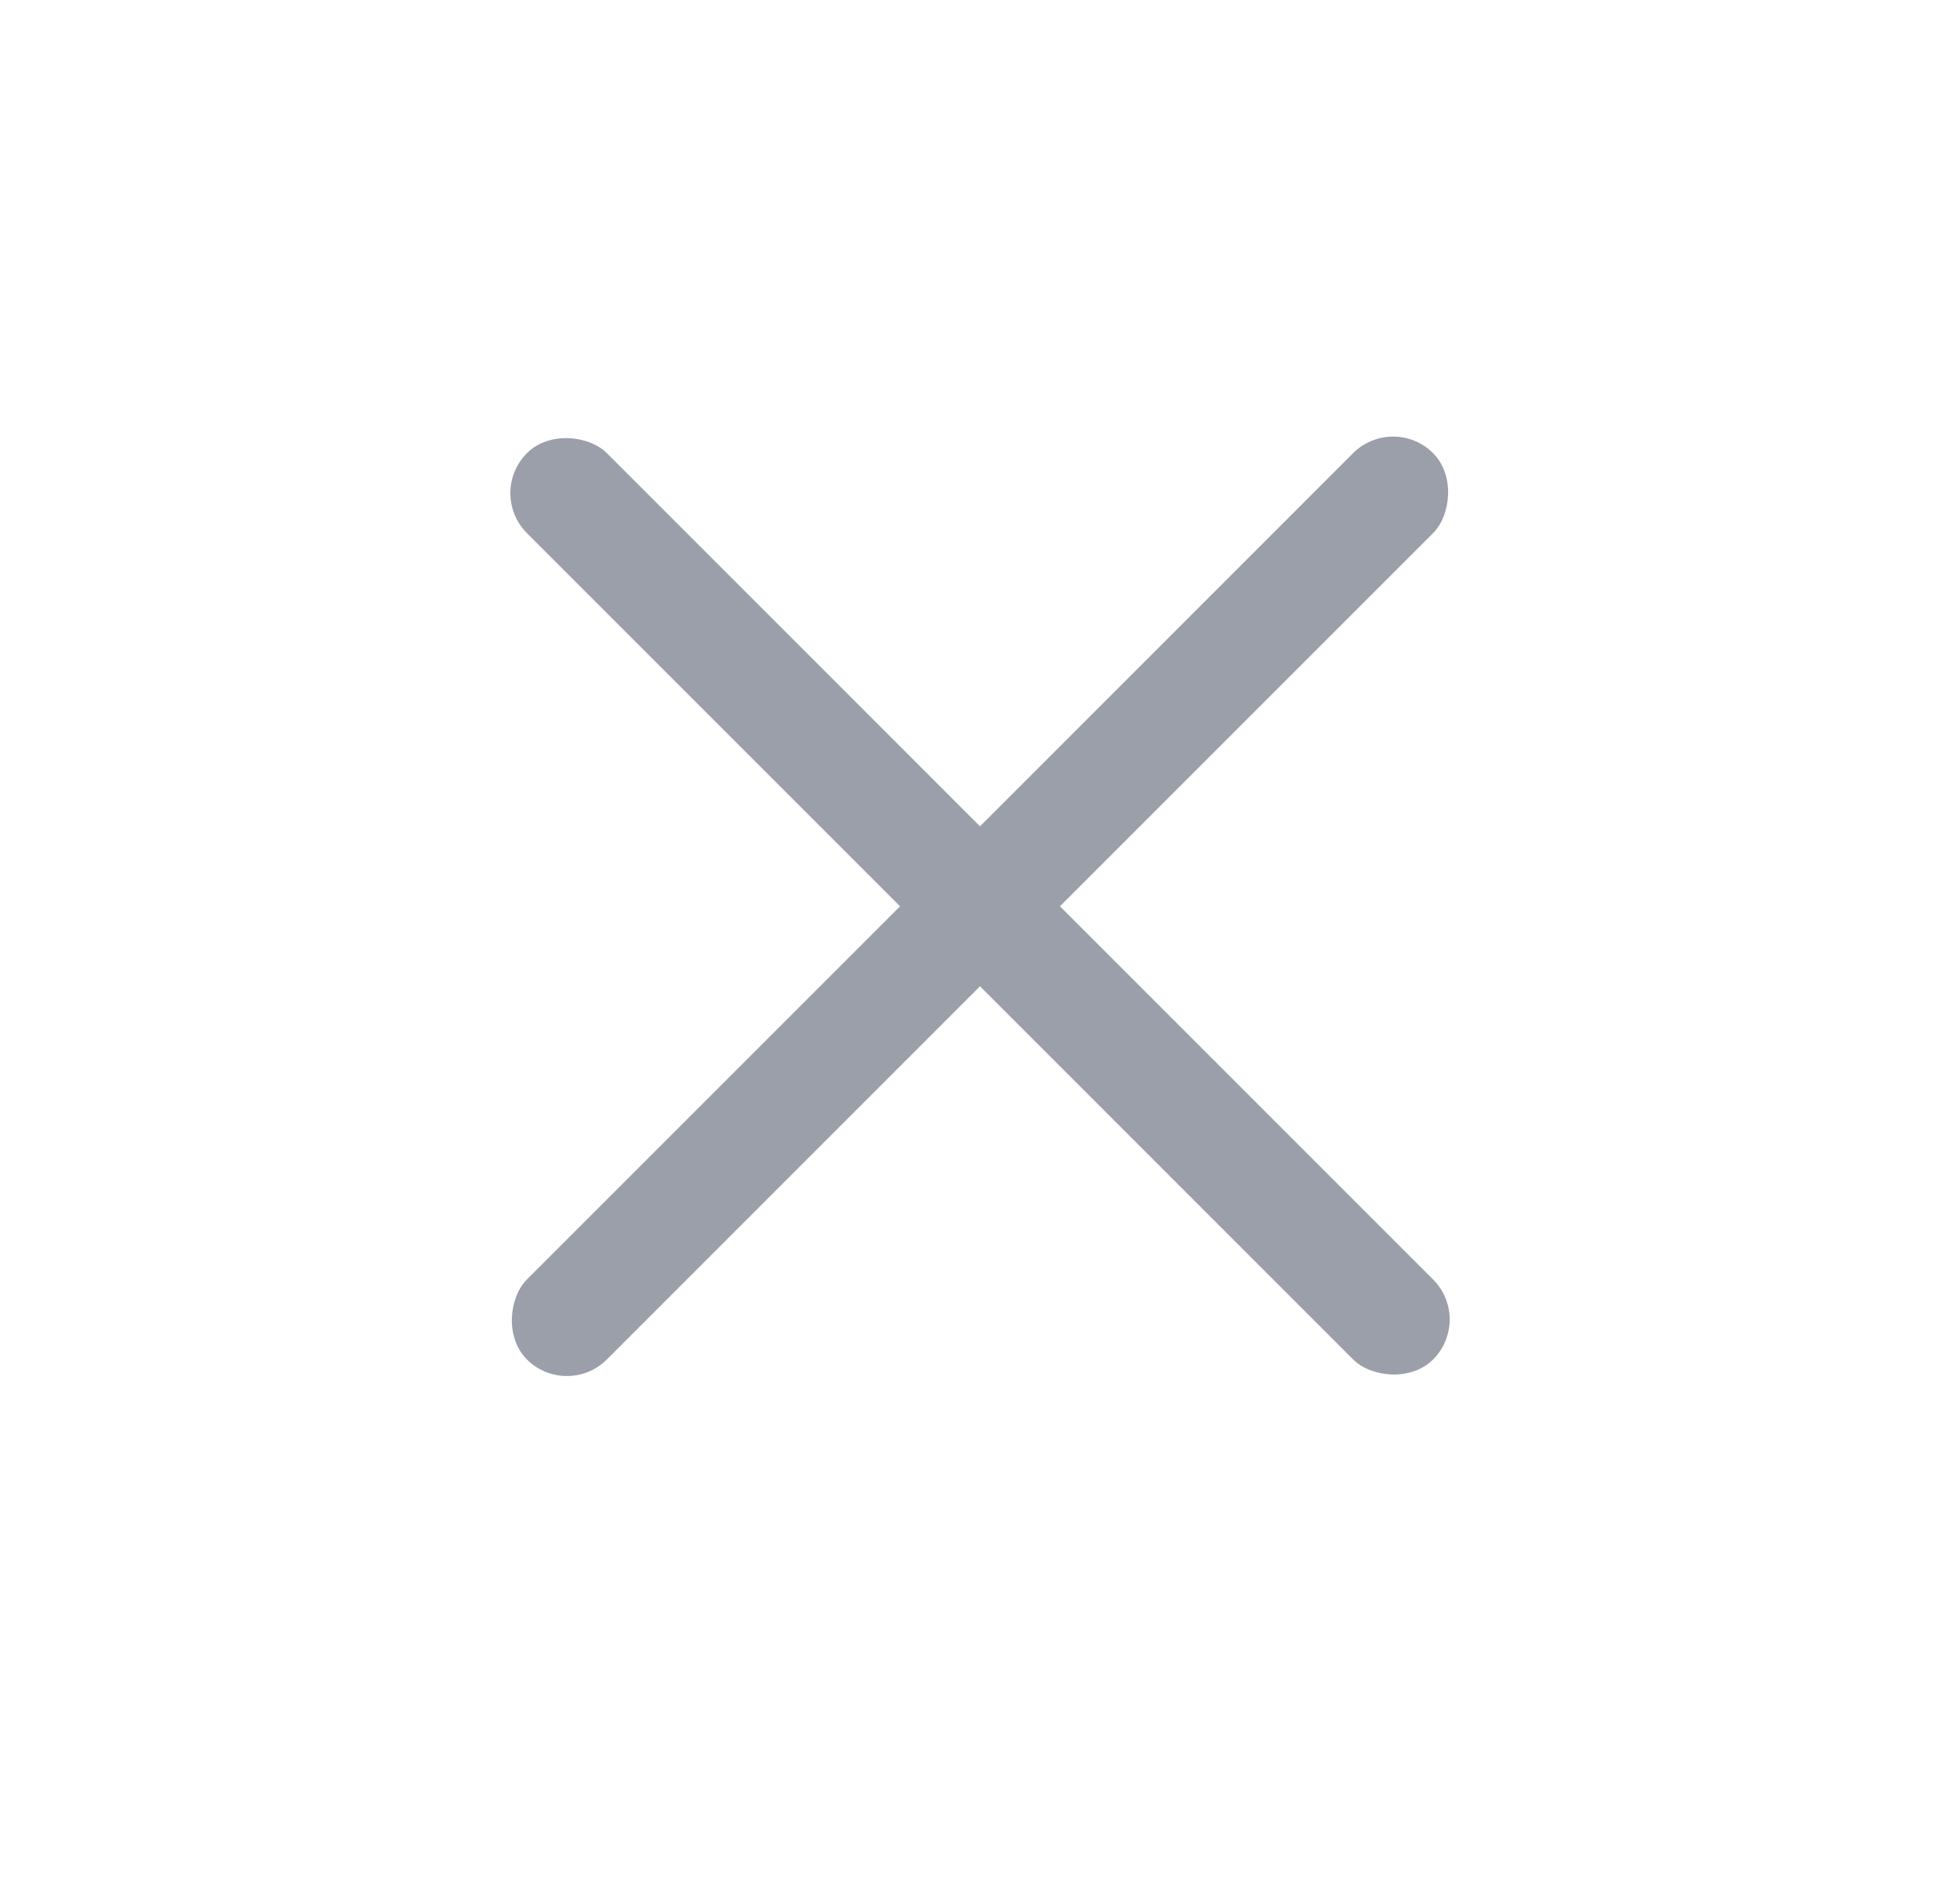
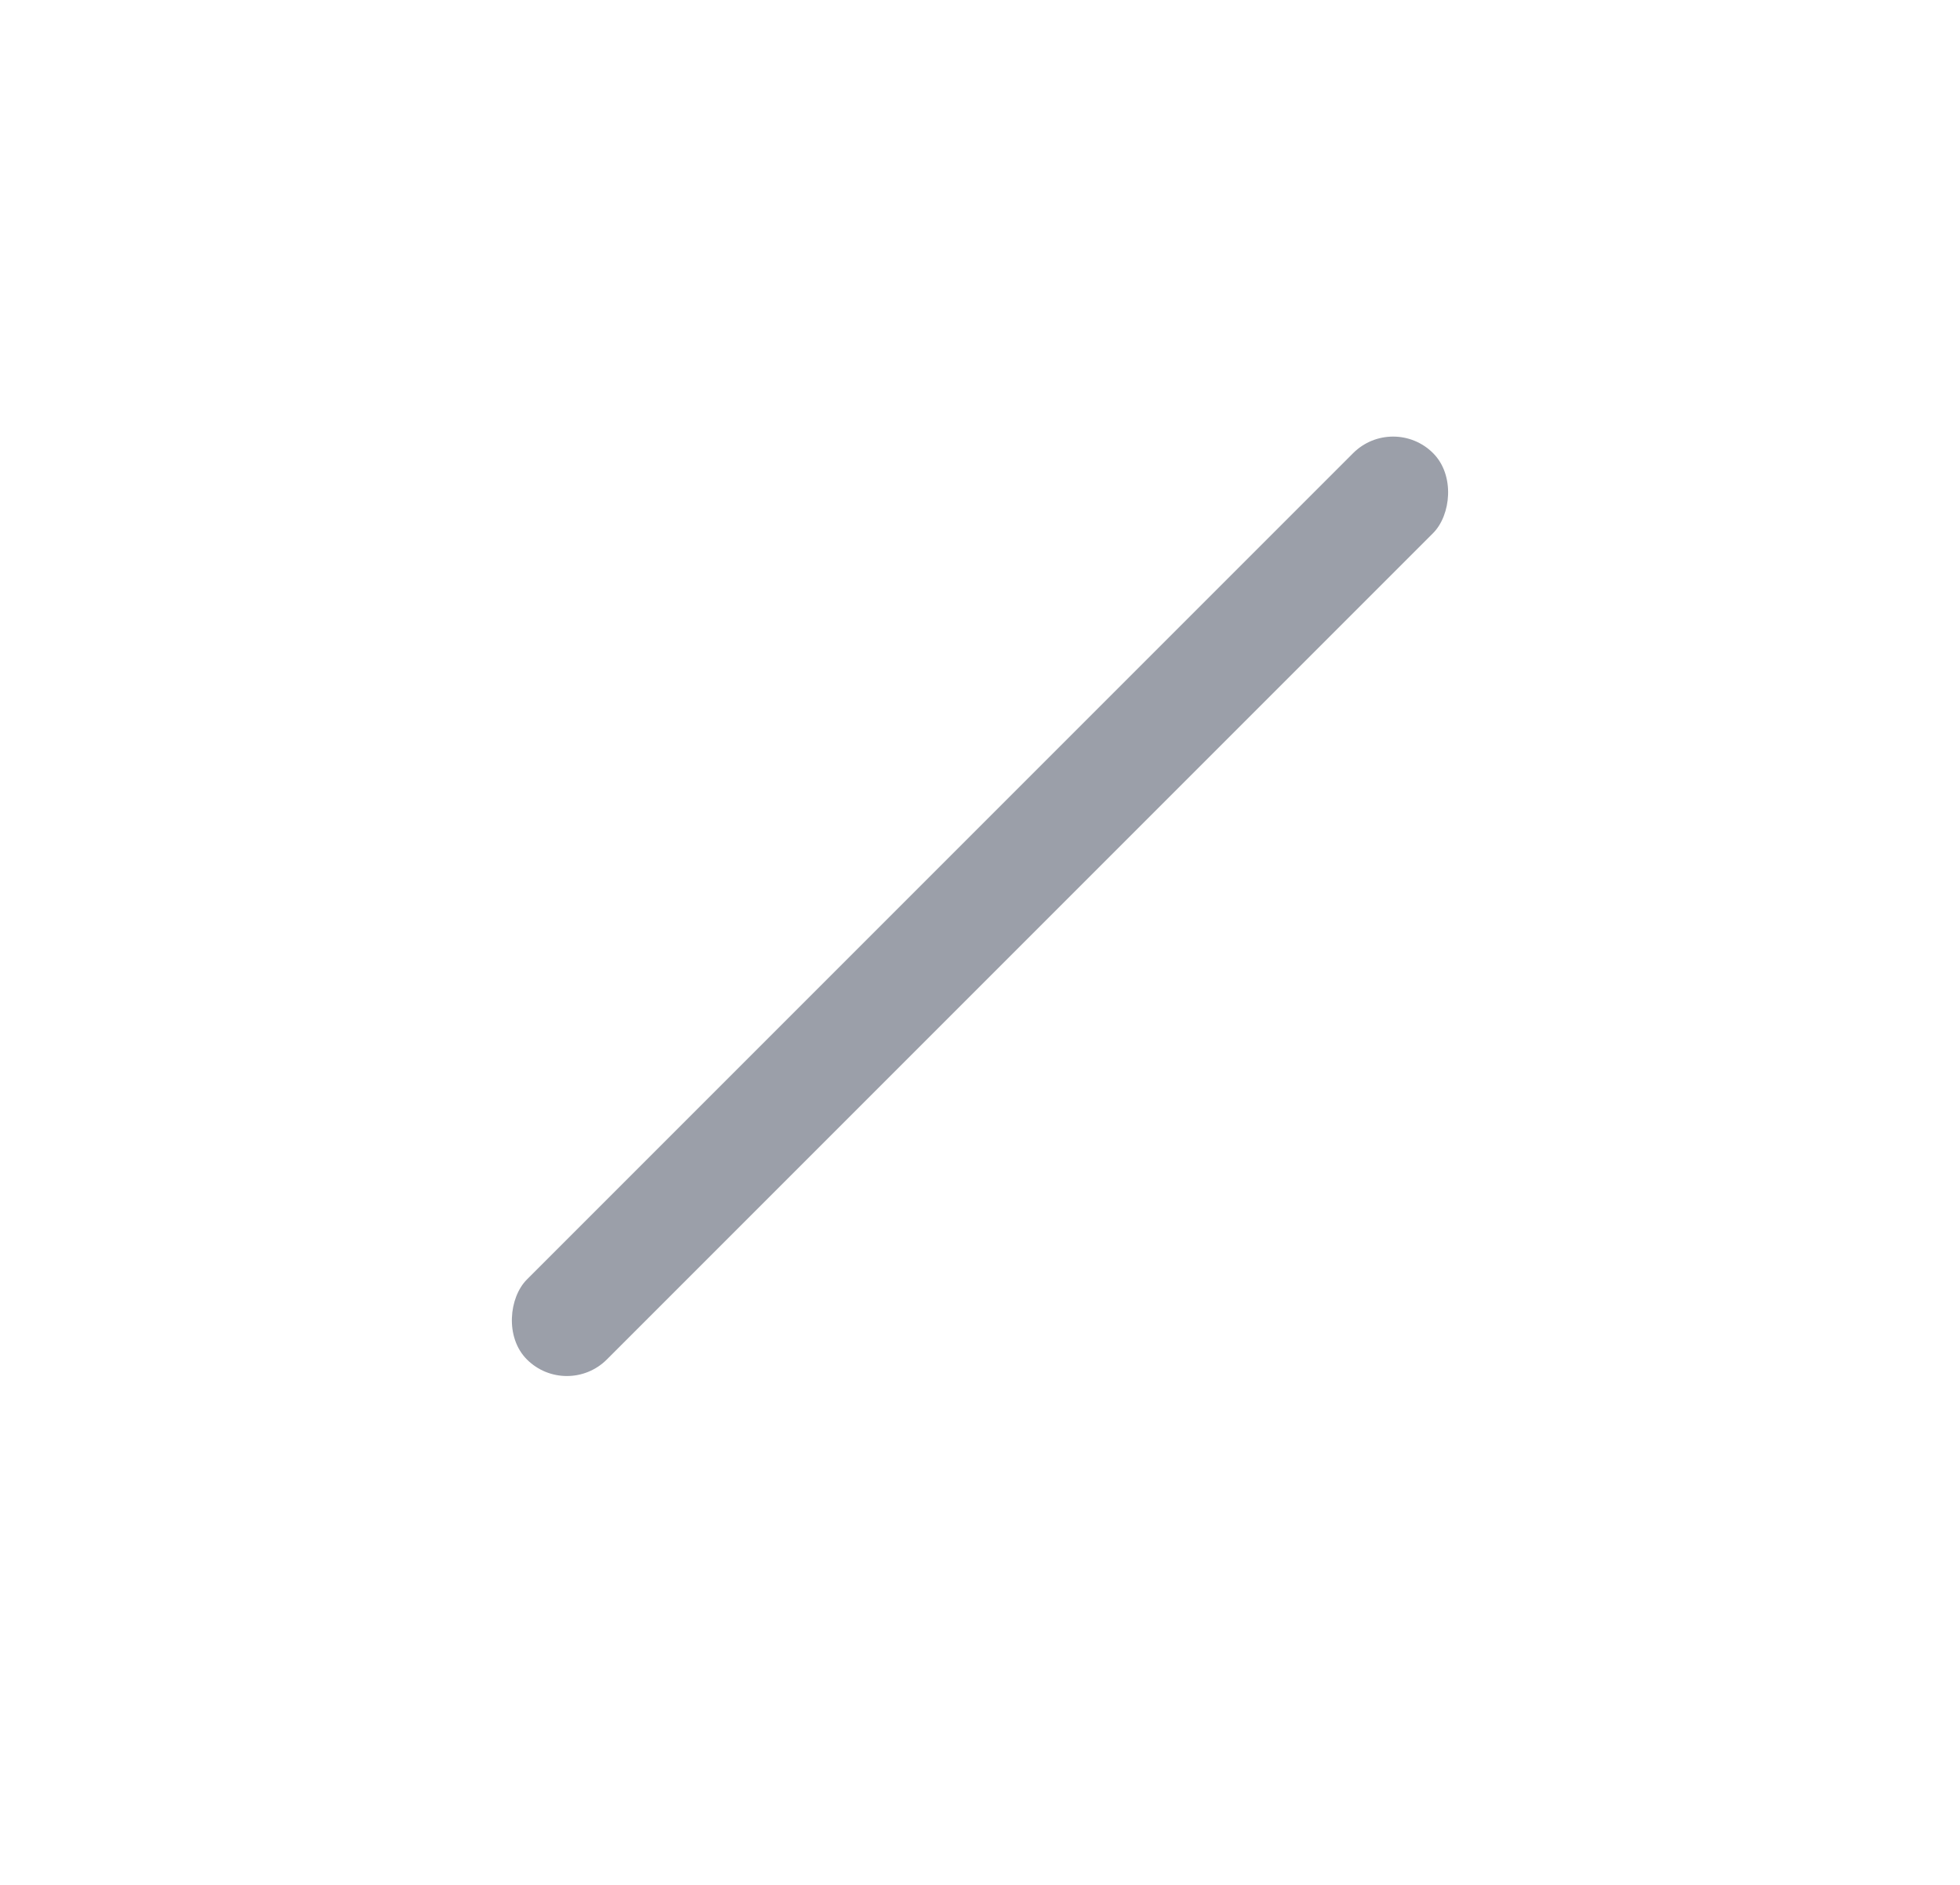
<svg xmlns="http://www.w3.org/2000/svg" width="26" height="25" viewBox="0 0 26 25" fill="none">
  <rect x="18.48" y="5.48" width="1.5" height="17" rx="0.75" transform="rotate(45 18.48 5.48)" fill="#9B9FA9" />
-   <rect x="19.541" y="17.501" width="1.5" height="17" rx="0.75" transform="rotate(135 19.541 17.501)" fill="#9B9FA9" />
</svg>